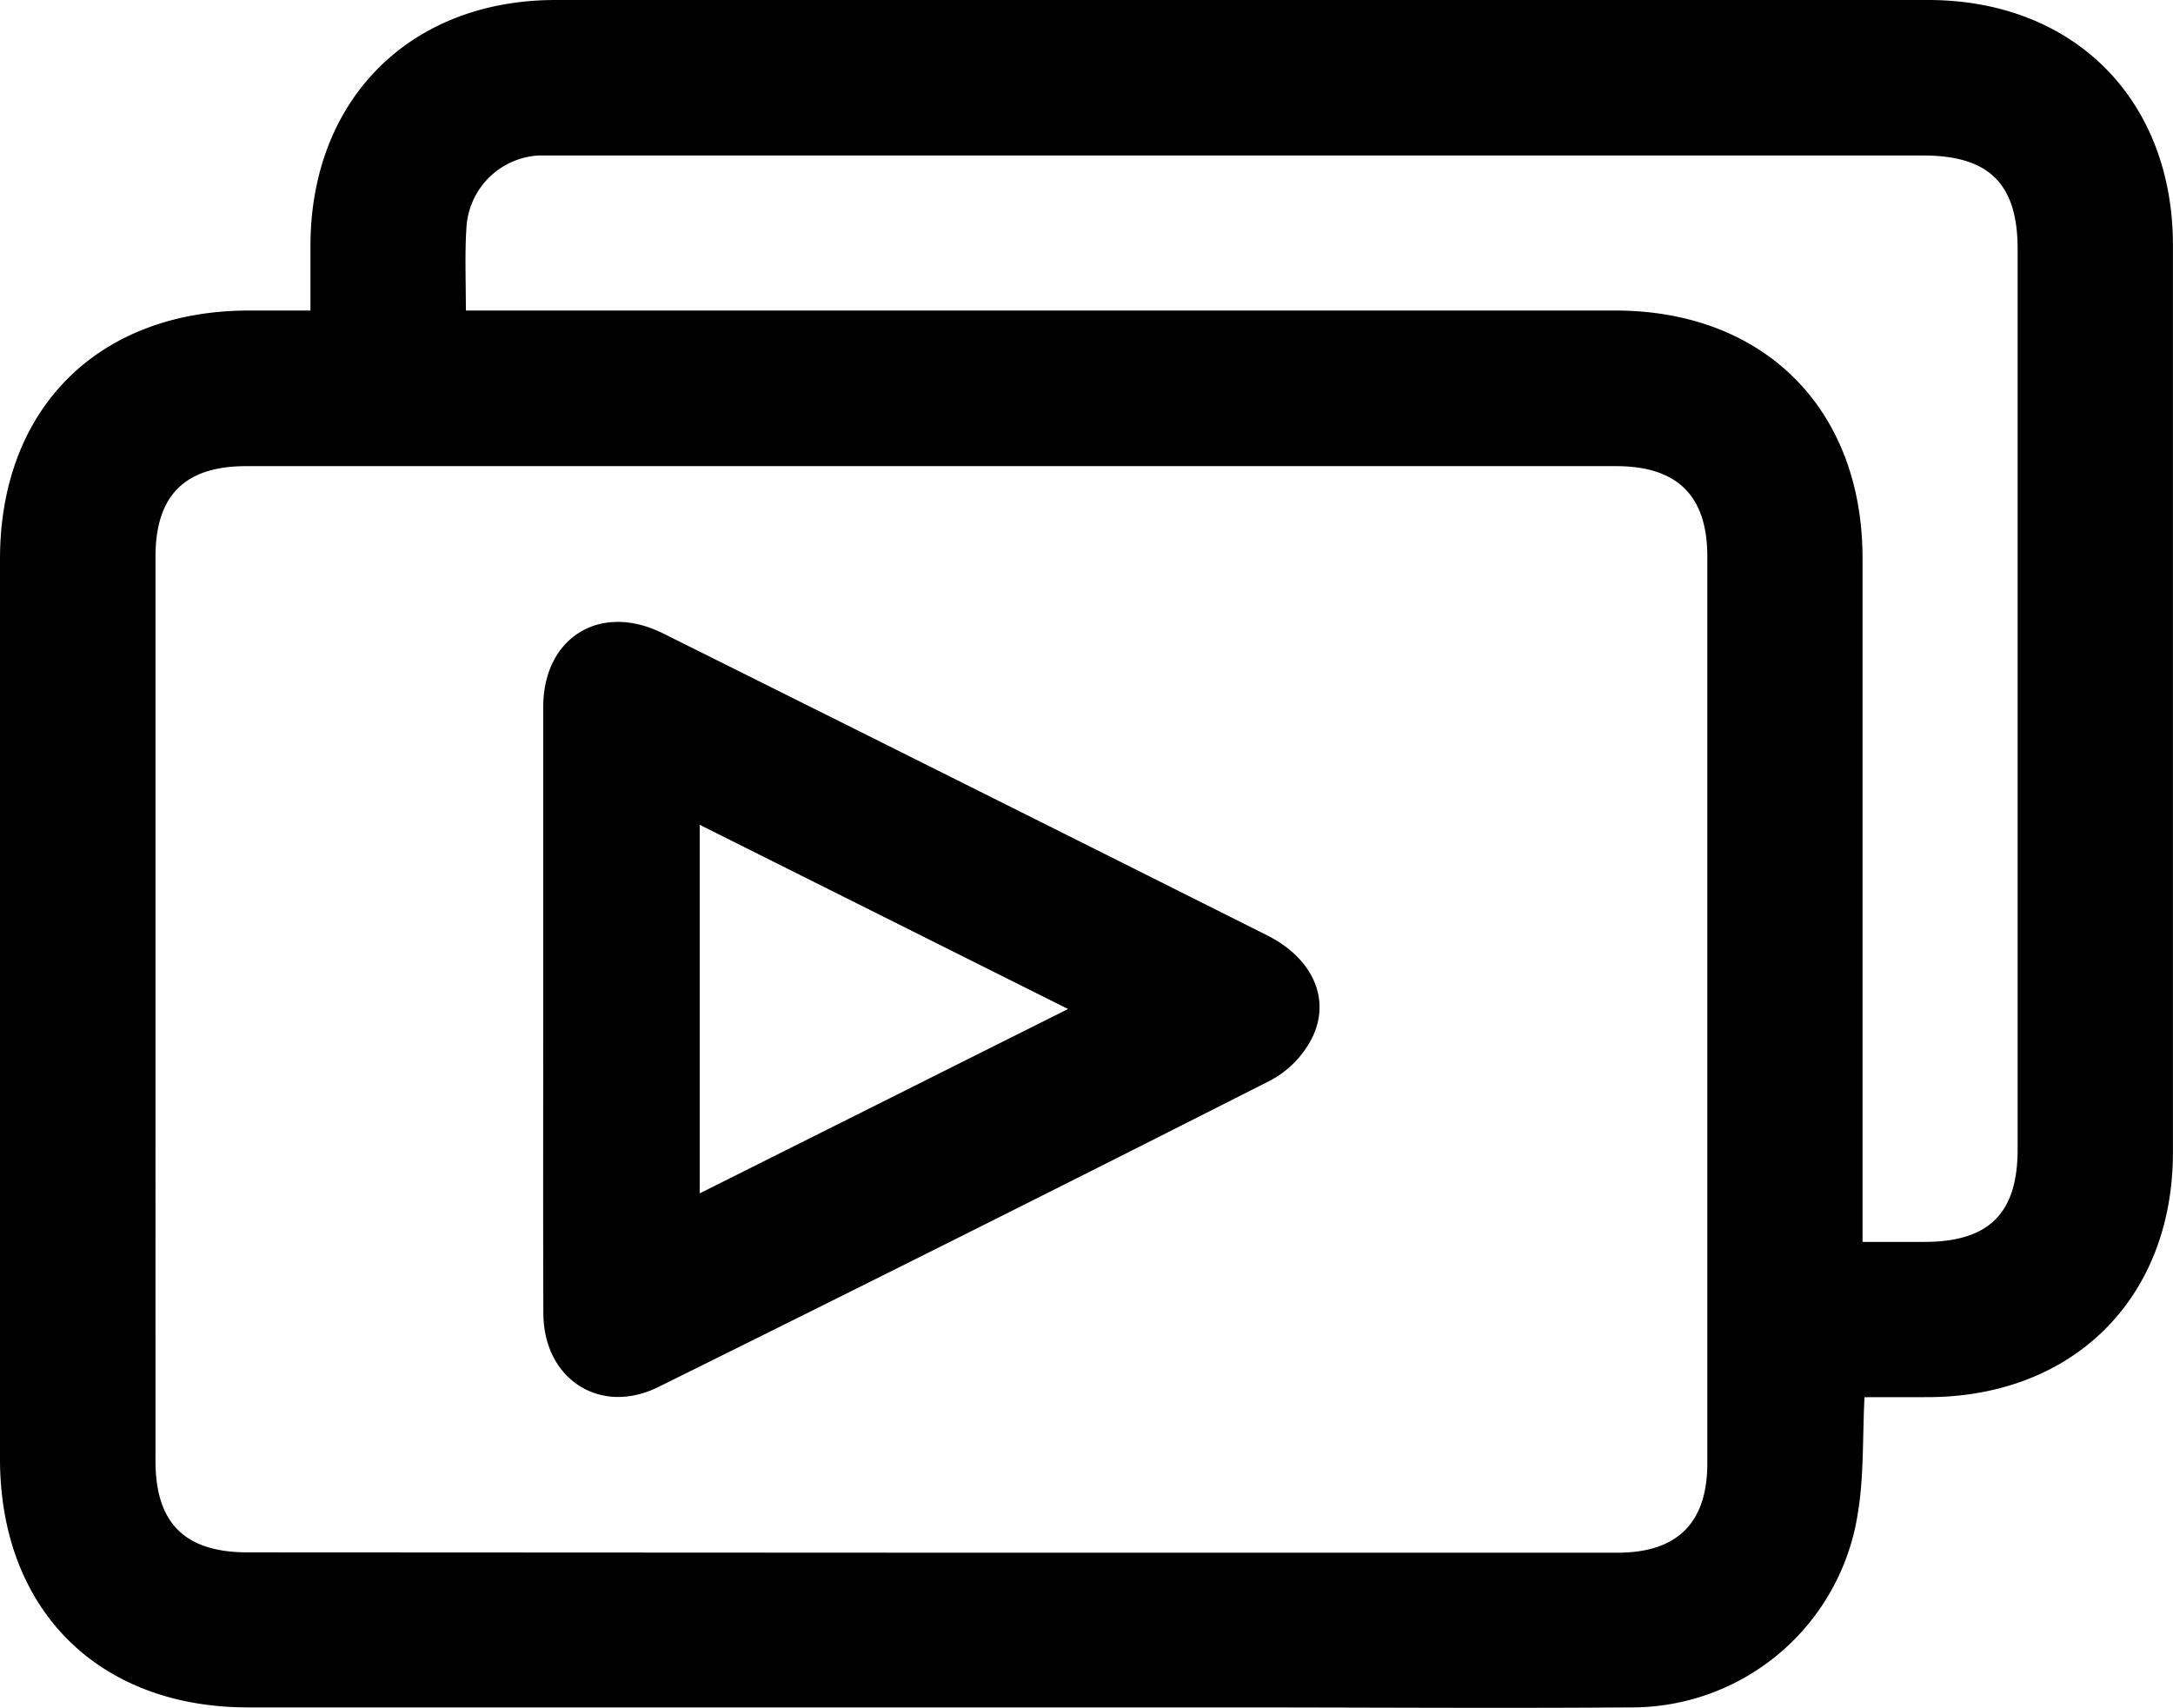
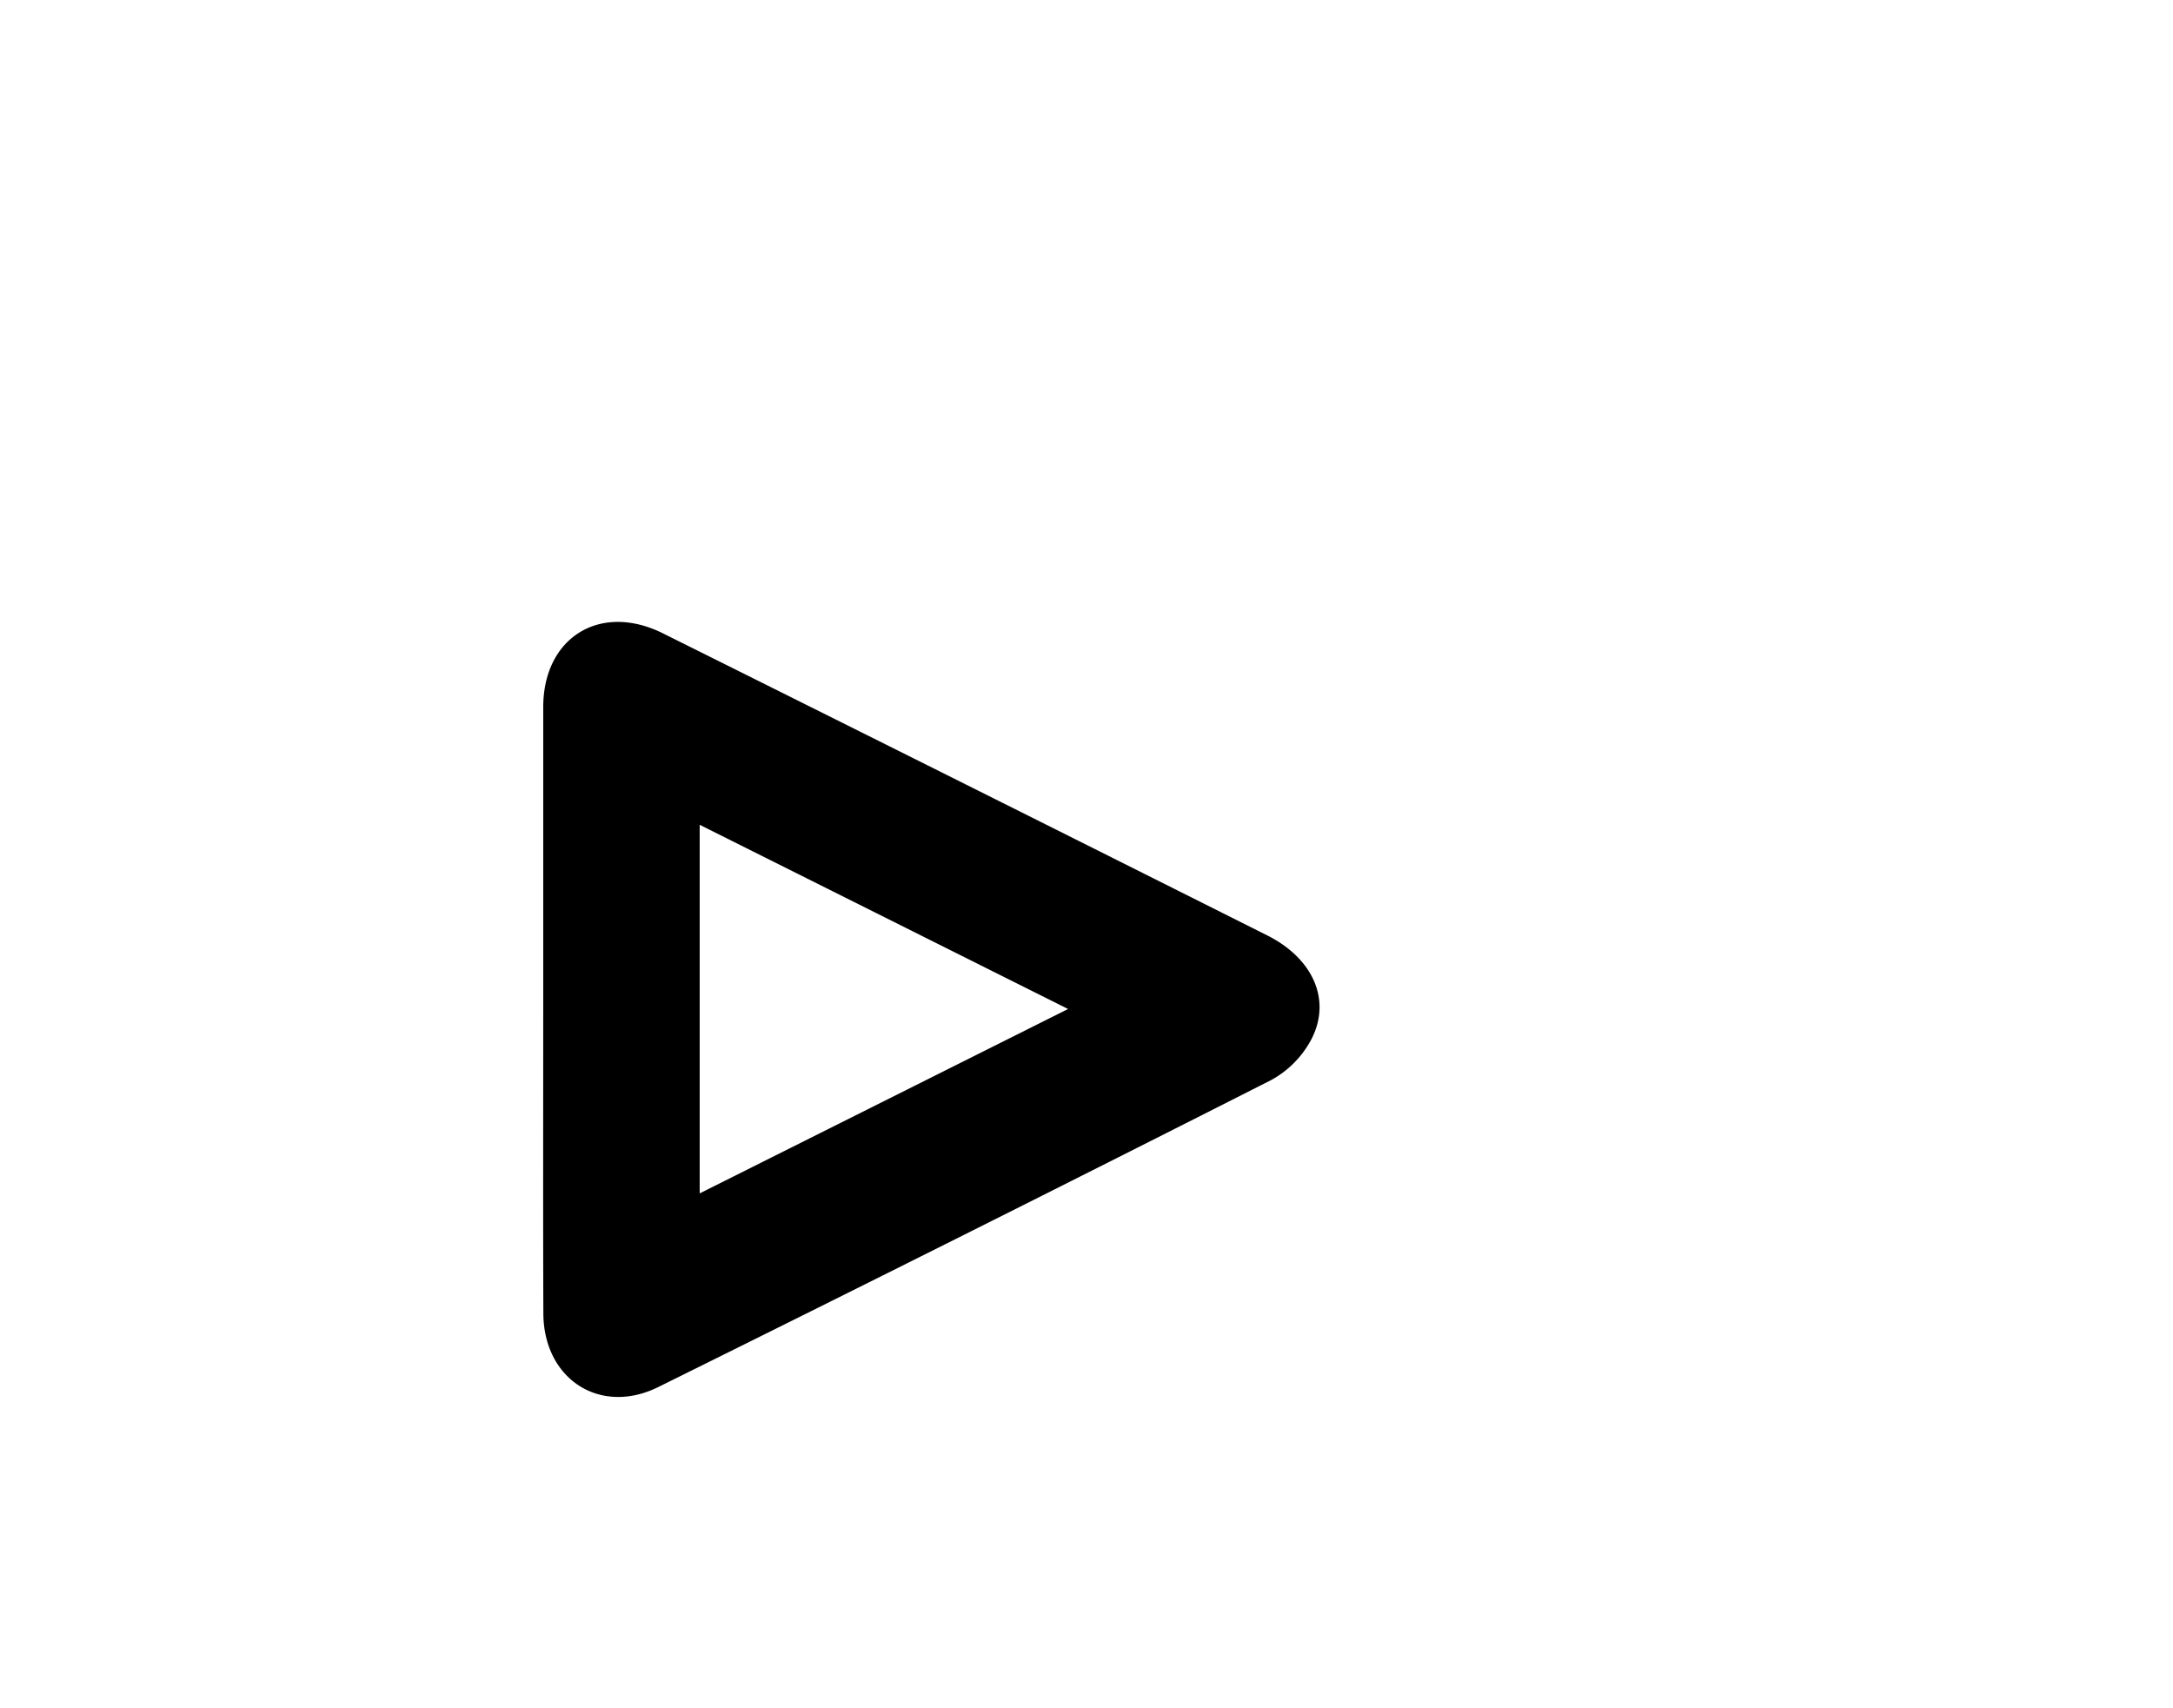
<svg xmlns="http://www.w3.org/2000/svg" viewBox="0 0 335.41 263.62">
  <g id="Capa_2" data-name="Capa 2">
    <g id="TEXTOS">
-       <path d="M287.79,215.66c-.31,6.31-.08,12.1-1,17.73a35.31,35.31,0,0,1-35.15,30.15c-20.46.15-40.92,0-61.38,0H38.37C15.14,263.57,0,248.41,0,225.15Q0,155.72,0,86.28C0,63.06,15.17,47.94,38.43,47.93h9.49c0-3.49,0-6.81,0-10.12C48,15.34,63.28,0,85.77,0H297.6c22.48,0,37.79,15.34,37.8,37.85q0,70,0,140c0,22.5-15.34,37.77-37.86,37.8Zm-144,24H249.68c9.21,0,13.85-4.6,13.85-13.77q0-70,0-140c0-9.36-4.63-13.94-14.06-13.94H38c-9.48,0-14,4.52-14,14V225.48c0,9.64,4.53,14.13,14.24,14.13ZM71.91,47.93H249.3c23,0,38.18,15.2,38.19,38.22q0,50.54,0,101.08v4.46H297c10,0,14.43-4.39,14.43-14.31q0-69.43,0-138.89C311.44,28.35,307,24,296.85,24H86.5c-1.12,0-2.25,0-3.37,0A11.83,11.83,0,0,0,72,35.08C71.73,39.17,71.91,43.29,71.91,47.93Z" />
      <path d="M83.85,155.94q0-23.38,0-46.79c0-10.76,8.8-16.21,18.48-11.39Q149,121,195.58,144.37c7,3.5,9.93,9.85,6.92,15.88a15.28,15.28,0,0,1-6.33,6.48Q149,190.64,101.63,214.08c-9,4.47-17.72-1.21-17.76-11.35C83.81,187.14,83.85,171.54,83.85,155.94ZM108,184.2l56.86-28.46L108,127.31Z" />
    </g>
  </g>
</svg>